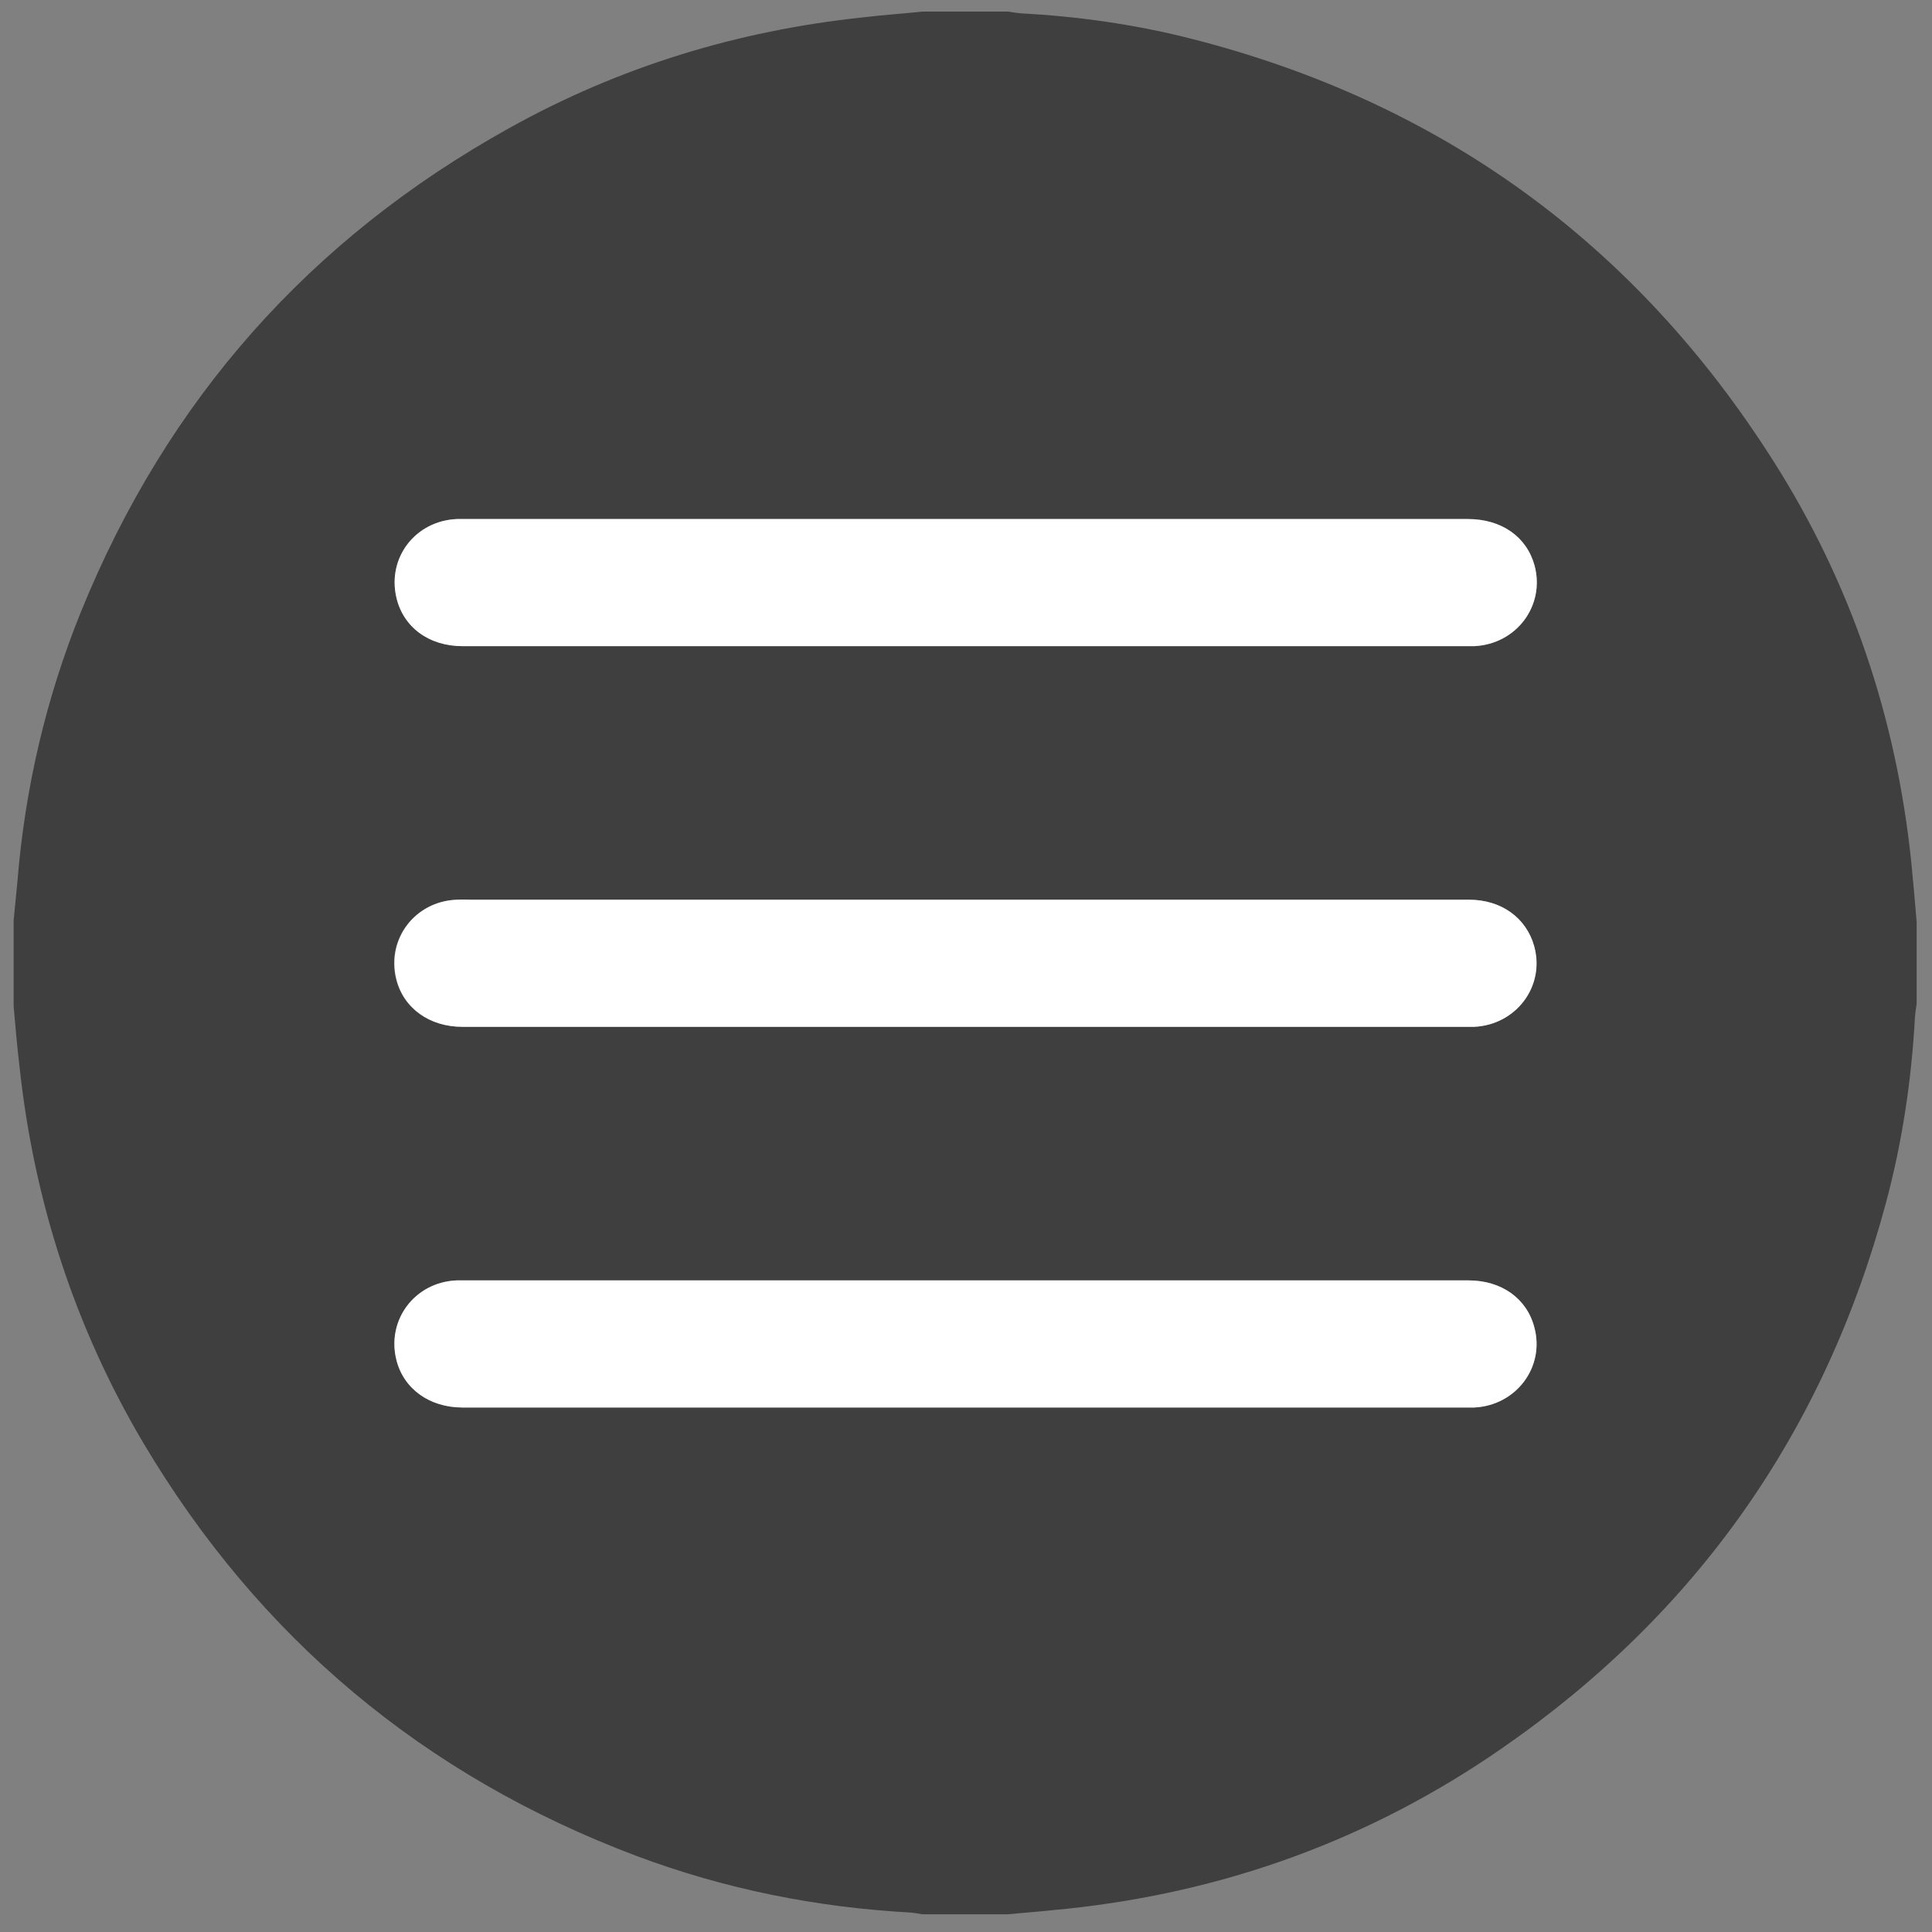
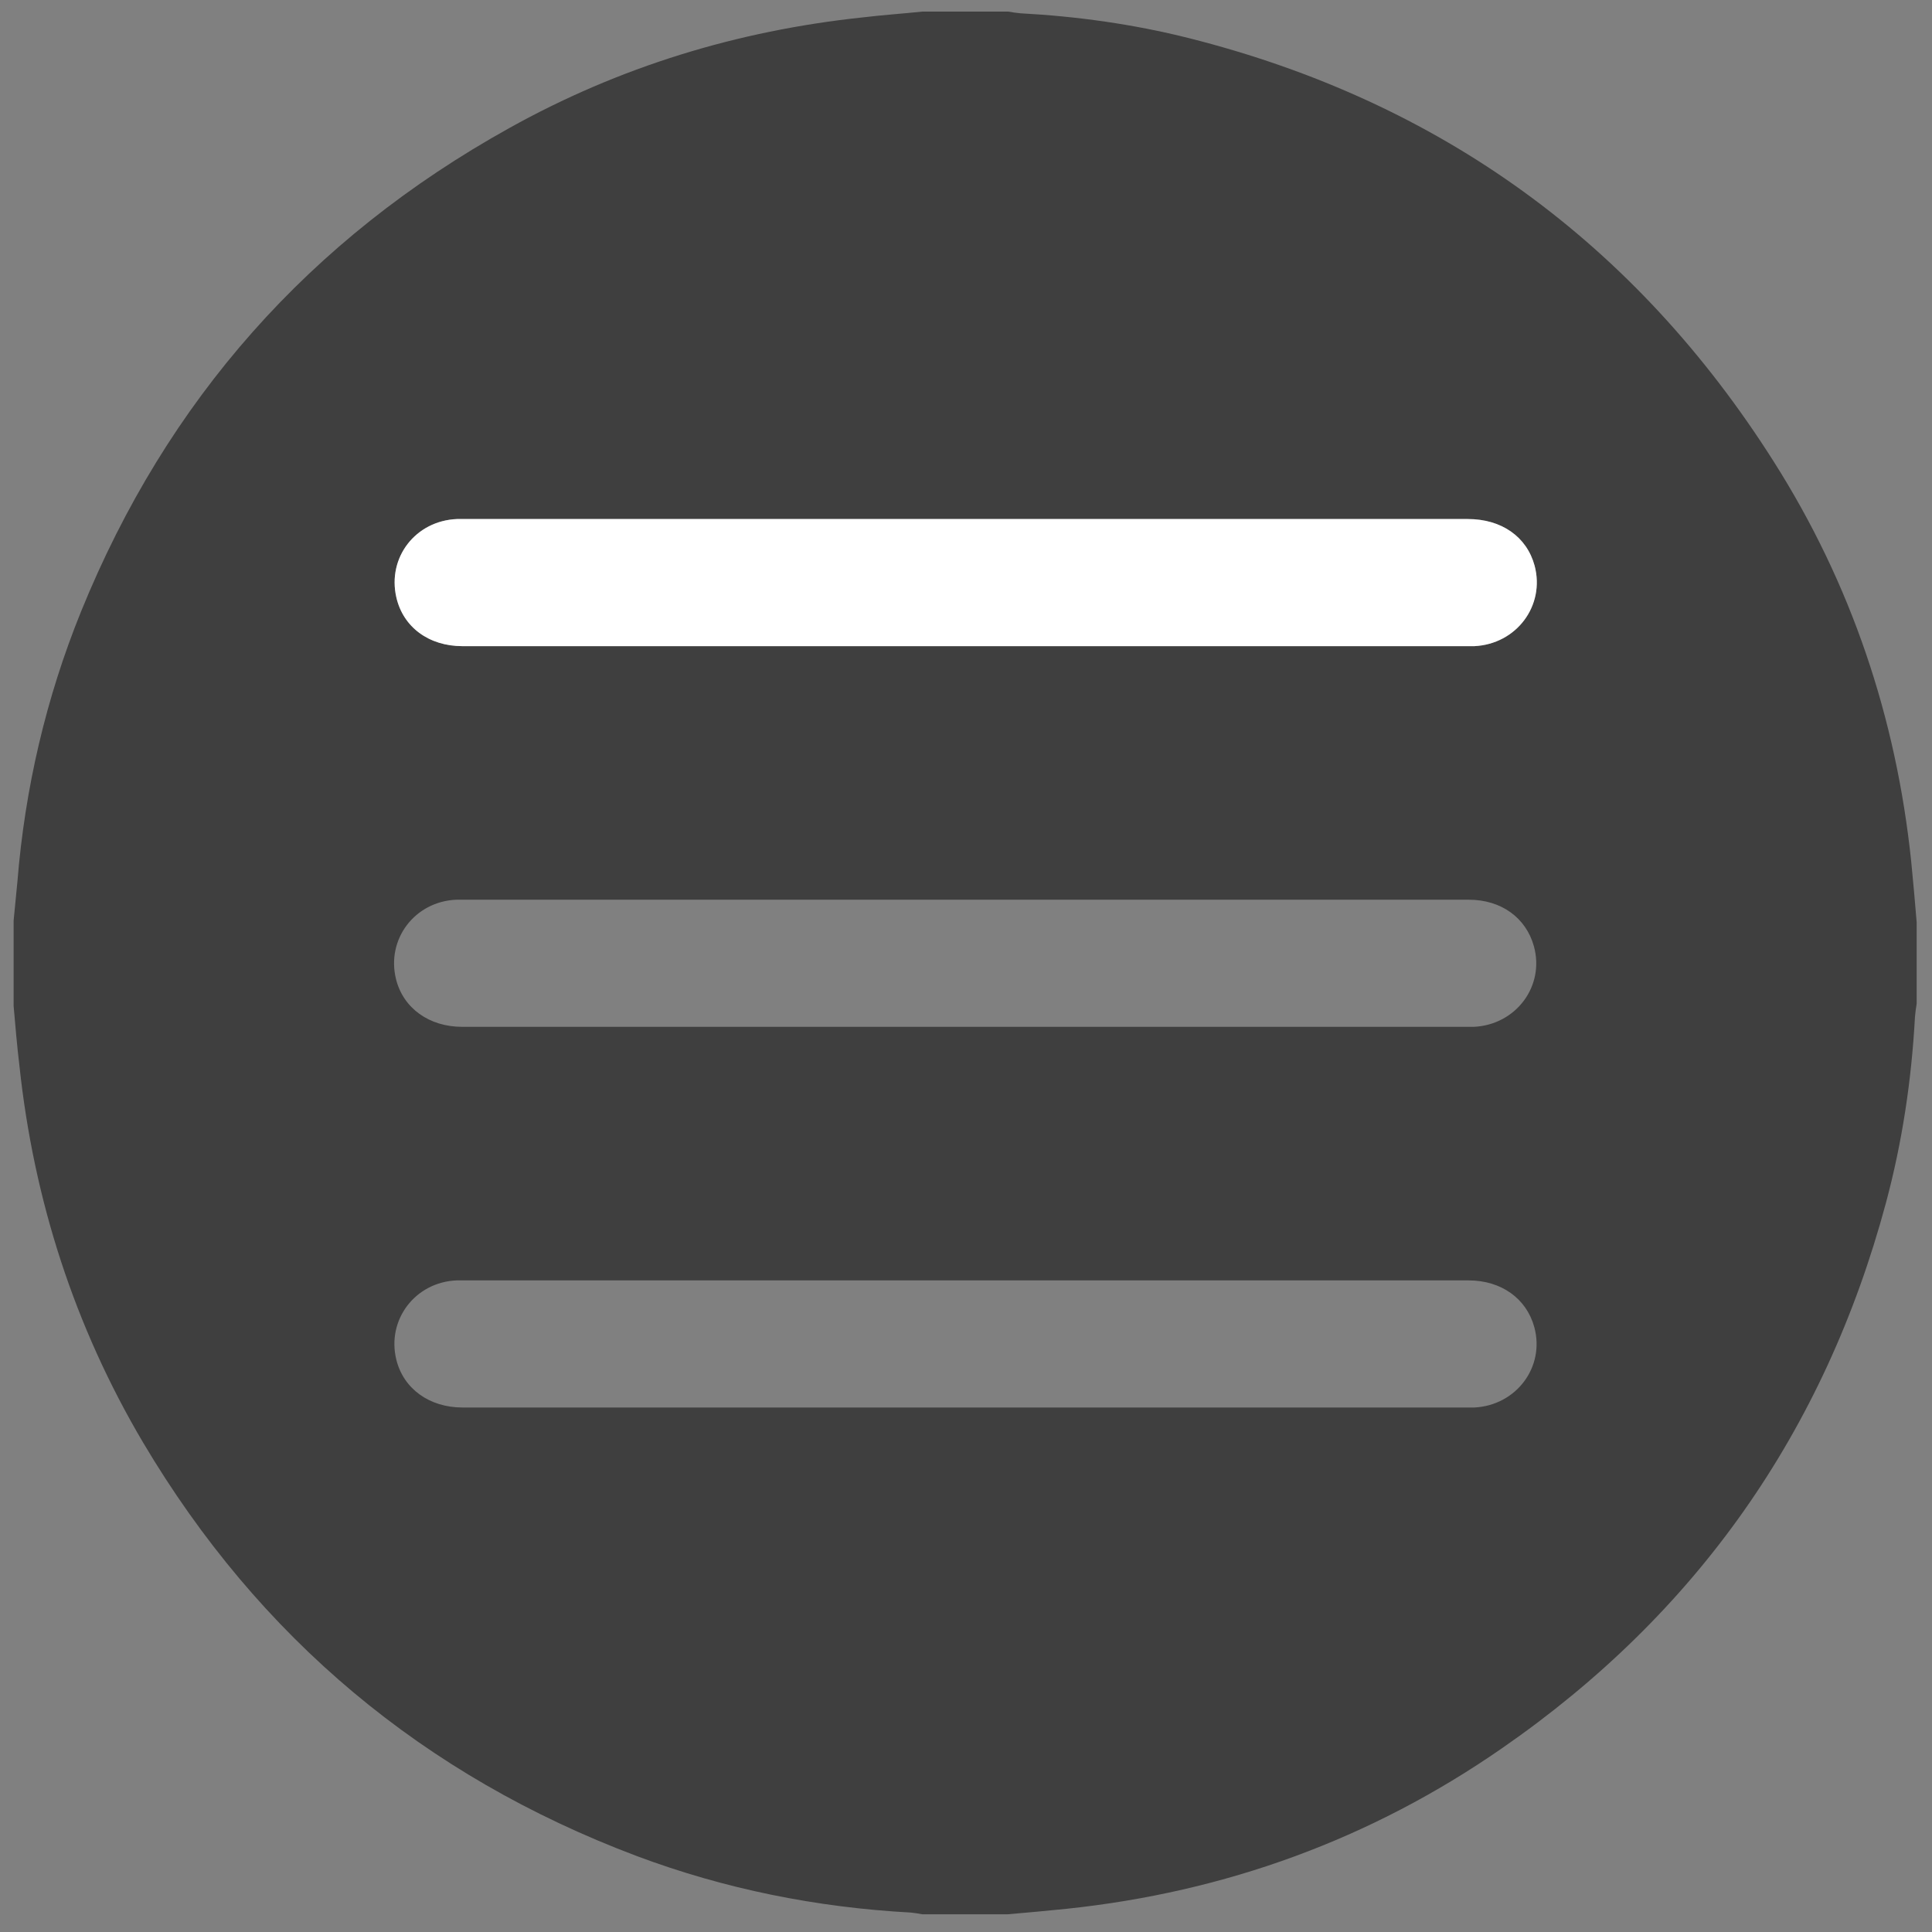
<svg xmlns="http://www.w3.org/2000/svg" id="Слой_1" x="0px" y="0px" viewBox="0 0 566.9 566.9" style="enable-background:new 0 0 566.9 566.9;" xml:space="preserve">
  <rect x="0" y="0" width="566.9" height="566.9" fill="#808080" stroke="none" />
  <style type="text/css"> .st0{opacity:0.51;} .st1{fill:#FFFFFF;} </style>
  <g>
    <path class="st0" d="M270.7,3.4c8.4,0,16.7,0,25.1,0c1.2,0.2,2.4,0.4,3.6,0.5c16.7,0.9,33.2,3.2,49.5,7.3 c73.7,18.6,131,60.2,171.6,124.3c22.7,35.8,35.9,75.1,40.3,117.3c0.6,5.9,1.1,11.9,1.6,17.8c0,8,0,16,0,23.9 c-0.2,1.3-0.4,2.6-0.5,3.9c-1,18.4-3.7,36.6-8.5,54.5c-18,67.1-55.6,120.6-112.7,160.1c-38.5,26.7-81.2,42.2-127.8,47.1 c-5.7,0.6-11.5,1.1-17.2,1.6c-8.4,0-16.7,0-25.1,0c-1.1-0.2-2.2-0.4-3.3-0.5c-27.7-1.5-54.6-6.9-80.5-16.6 c-62.4-23.5-110.8-64-144.8-121.3C21.9,389.3,9.9,352.2,5.7,312.7C5,306.9,4.5,301,4,295.2c0-8.4,0-16.7,0-25.1 c0.4-3.8,0.7-7.5,1.1-11.3c2.2-27.4,8.4-54,18.7-79.4C49,117.4,90.9,70.1,149.4,37.6c32.3-18,67-28.6,103.8-32.5 C259,4.4,264.9,4,270.7,3.4z M283.3,189.6c48.7,0,97.4,0,146.2,0c1,0,2.1,0,3.1,0c12.3-0.6,20.8-11.8,17.7-23.6 c-2.3-8.5-9.7-13.7-19.6-13.7c-98.2,0-196.4,0-294.6,0c-0.7,0-1.3,0-2,0c-12.1,0.5-20.5,11.3-17.8,23c2,8.7,9.6,14.3,19.4,14.3 C184.9,189.6,234.1,189.6,283.3,189.6z M283.2,264c-48.1,0-96.3,0-144.5,0c-1.6,0-3.2,0-4.8,0c-12.2,0.5-20.6,11.6-17.7,23.3 c2.1,8.5,9.7,14,19.4,14c98.4,0,196.8,0,295.2,0c0.6,0,1.1,0,1.7,0c12.3-0.6,20.8-11.9,17.6-23.6c-2.3-8.4-9.6-13.7-19.1-13.7 C381.8,264,332.5,264,283.2,264z M283.3,413c48.7,0,97.4,0,146.2,0c1,0,2.1,0,3.1,0c12.3-0.6,20.8-11.9,17.6-23.6 c-2.3-8.4-9.7-13.7-19.3-13.7c-98.4,0-196.8,0-295.2,0c-0.6,0-1.1,0-1.7,0c-12.2,0.5-20.6,11.6-17.7,23.3c2.1,8.5,9.7,14,19.4,14 C184.9,413,234.1,413,283.3,413z" />
    <path class="st1" d="M283.3,189.6c-49.2,0-98.4,0-147.6,0c-9.9,0-17.4-5.6-19.4-14.3c-2.7-11.7,5.6-22.5,17.8-23c0.7,0,1.3,0,2,0 c98.2,0,196.4,0,294.6,0c9.9,0,17.3,5.2,19.6,13.7c3.1,11.7-5.3,23-17.7,23.6c-1,0-2.1,0-3.1,0C380.7,189.6,332,189.6,283.3,189.6z " />
-     <path class="st1" d="M283.2,264c49.3,0,98.6,0,147.9,0c9.4,0,16.8,5.3,19.1,13.7c3.2,11.7-5.3,23-17.6,23.6c-0.6,0-1.1,0-1.7,0 c-98.4,0-196.8,0-295.2,0c-9.7,0-17.3-5.5-19.4-14c-2.9-11.7,5.4-22.8,17.7-23.3c1.6-0.1,3.2,0,4.8,0 C186.9,264,235.1,264,283.2,264z" />
-     <path class="st1" d="M283.3,413c-49.2,0-98.4,0-147.6,0c-9.7,0-17.3-5.5-19.4-14c-2.9-11.7,5.4-22.8,17.7-23.3c0.6,0,1.1,0,1.7,0 c98.4,0,196.8,0,295.2,0c9.7,0,17.1,5.3,19.3,13.7c3.2,11.7-5.3,23-17.6,23.6c-1,0-2.1,0-3.1,0C380.7,413,332,413,283.3,413z" />
  </g>
</svg>